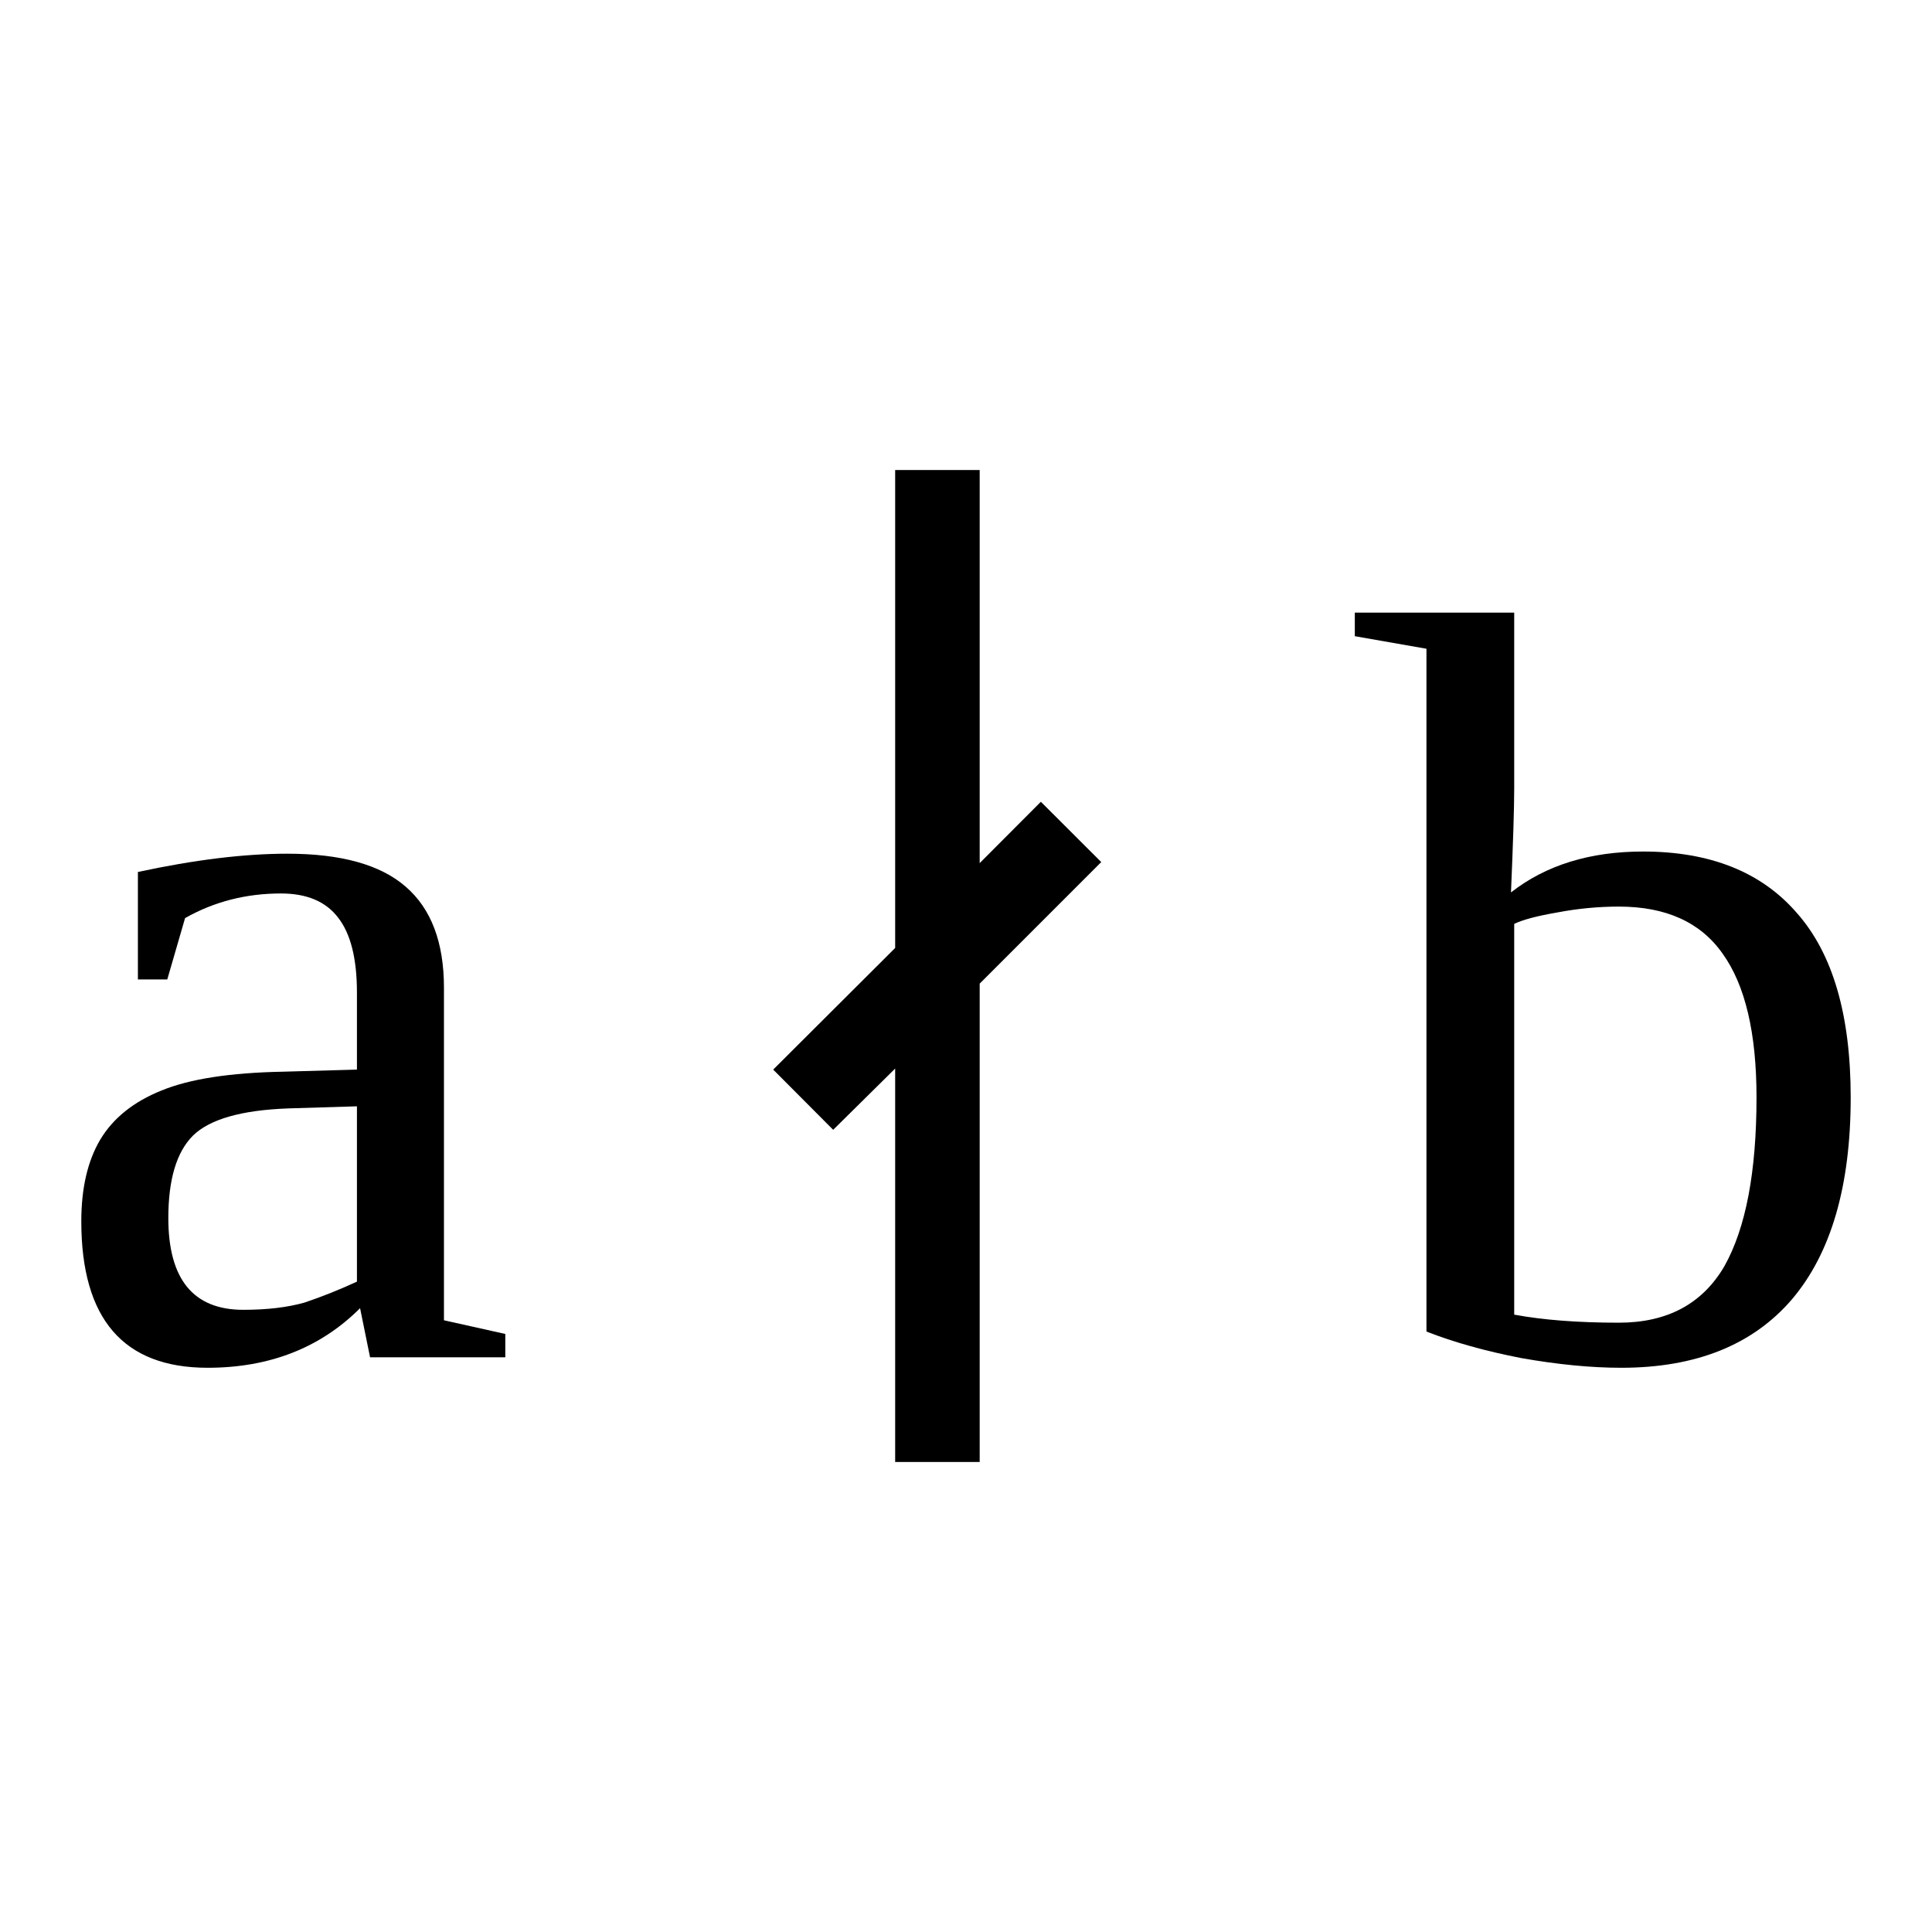
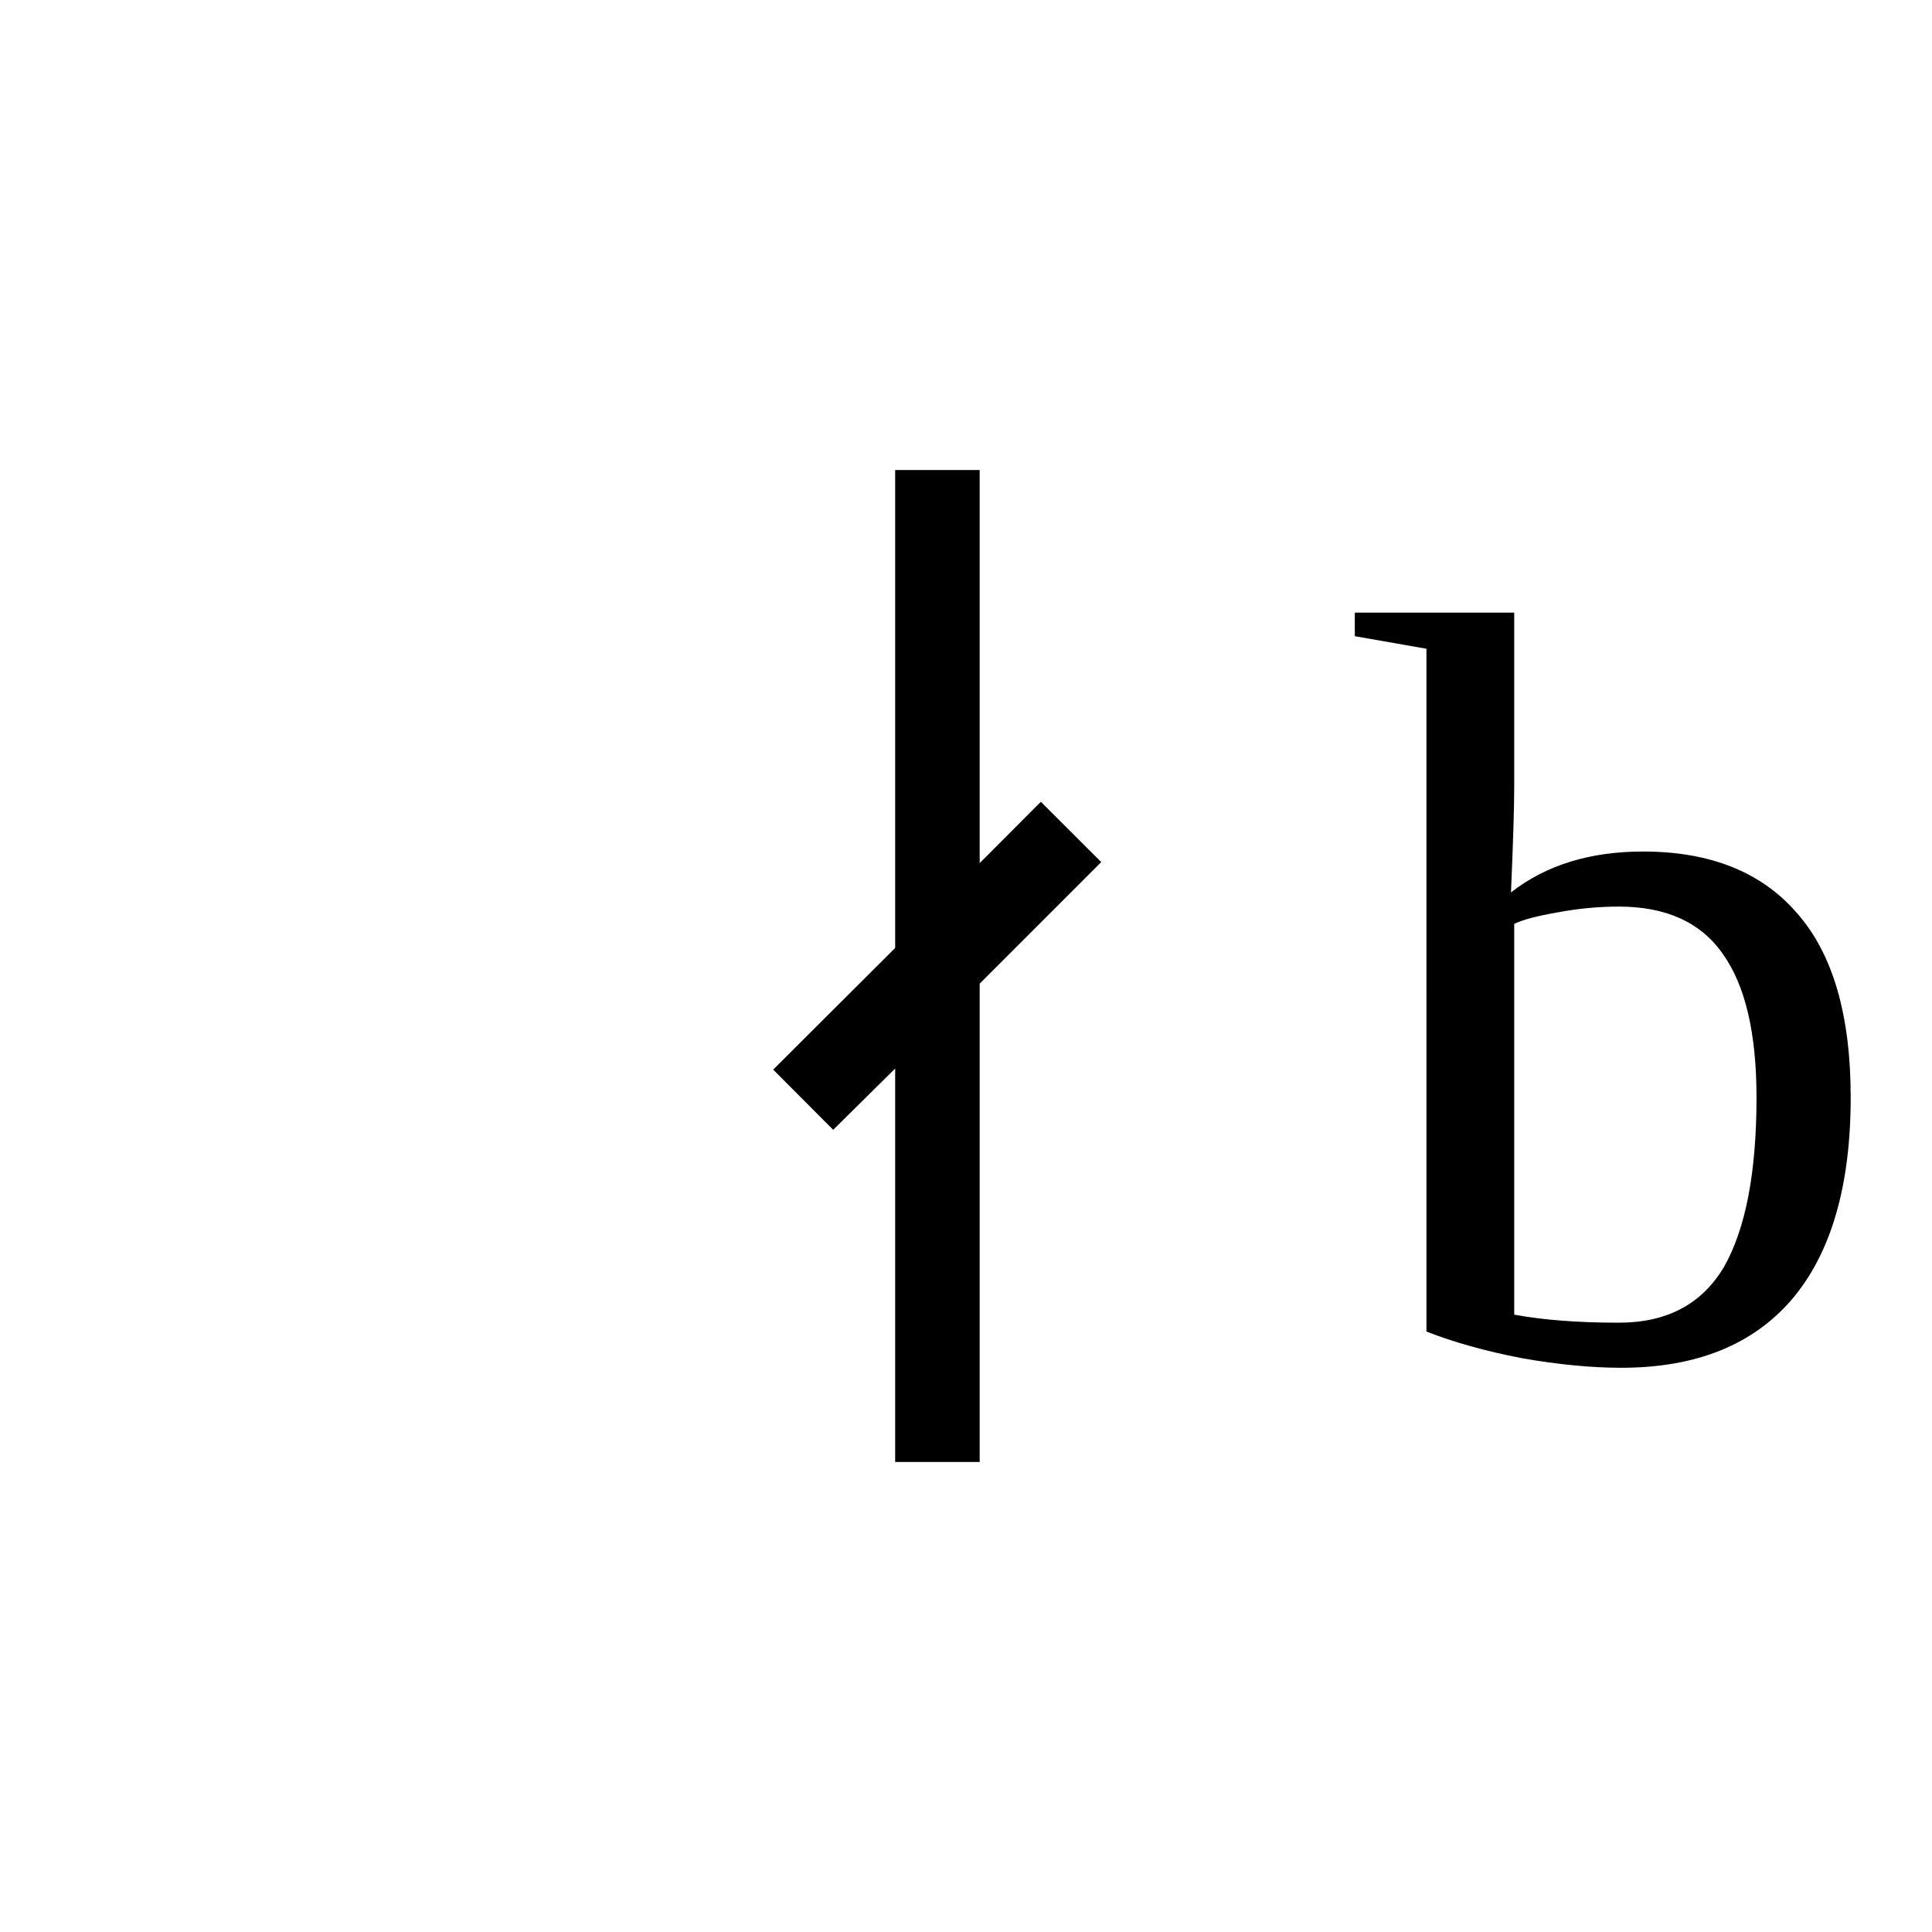
<svg xmlns="http://www.w3.org/2000/svg" xmlns:ns1="http://sodipodi.sourceforge.net/DTD/sodipodi-0.dtd" xmlns:ns2="http://www.inkscape.org/namespaces/inkscape" version="1.1" id="svg218" ns1:docname="bi21323.svg" width="24" height="24" ns2:version="0.92.4 (5da689c313, 2019-01-14)">
  <defs id="defs222" />
  <ns1:namedview pagecolor="#ffffff" bordercolor="#666666" borderopacity="1" objecttolerance="10" gridtolerance="10" guidetolerance="10" ns2:pageopacity="0" ns2:pageshadow="2" ns2:window-width="1920" ns2:window-height="995" id="namedview220" showgrid="false" fit-margin-top="0" fit-margin-left="0" fit-margin-right="0" fit-margin-bottom="0" ns2:zoom="2.36" ns2:cx="-31.07651" ns2:cy="-36.56" ns2:window-x="0" ns2:window-y="0" ns2:window-maximized="1" ns2:current-layer="svg218" />
-   <path d="m 3.569,10.605 q 1.002,0 1.471,0.41 0.475,0.41 0.475,1.256 v 4.13 l 0.762,0.17 v 0.29 h -1.68 l -0.124,-0.61 q -0.742,0.74 -1.894,0.74 -1.569,0 -1.569,-1.82 0,-0.615 0.234,-1.012 0.241,-0.403 0.762,-0.612 0.521,-0.215 1.51,-0.234 l 0.918,-0.026 V 12.33 q 0,-0.632 -0.234,-0.931 -0.228,-0.3 -0.71,-0.3 -0.651,0 -1.191,0.306 l -0.221,0.762 h -0.365 v -1.335 q 1.055,-0.227 1.856,-0.227 z m 0.865,3.138 -0.852,0.026 q -0.873,0.032 -1.185,0.338 -0.306,0.306 -0.306,1.024 0,1.14 0.931,1.14 0.442,0 0.761,-0.09 0.326,-0.11 0.651,-0.26 z" id="path212" ns2:connector-curvature="0" />
  <path d="M 11.12,11.776 V 5.839 h 1.05 v 4.883 l 0.76,-0.762 0.75,0.749 -1.51,1.51 v 5.942 h -1.05 v -4.887 l -0.77,0.761 -0.745,-0.748 z" id="path214" ns2:connector-curvature="0" />
  <path d="m 21.82,13.632 q 0,-1.198 -0.42,-1.784 -0.41,-0.586 -1.29,-0.586 -0.38,0 -0.76,0.072 -0.38,0.065 -0.54,0.143 v 4.854 q 0.54,0.1 1.3,0.1 0.9,0 1.31,-0.7 0.4,-0.71 0.4,-2.099 z m -4.1,-5.573 -0.89,-0.156 V 7.61 h 1.98 v 2.187 q 0,0.352 -0.04,1.289 0.65,-0.508 1.64,-0.508 1.25,0 1.91,0.762 0.67,0.755 0.67,2.292 0,1.649 -0.73,2.509 -0.73,0.85 -2.12,0.85 -0.56,0 -1.24,-0.12 -0.67,-0.13 -1.18,-0.33 z" id="path216" ns2:connector-curvature="0" />
</svg>